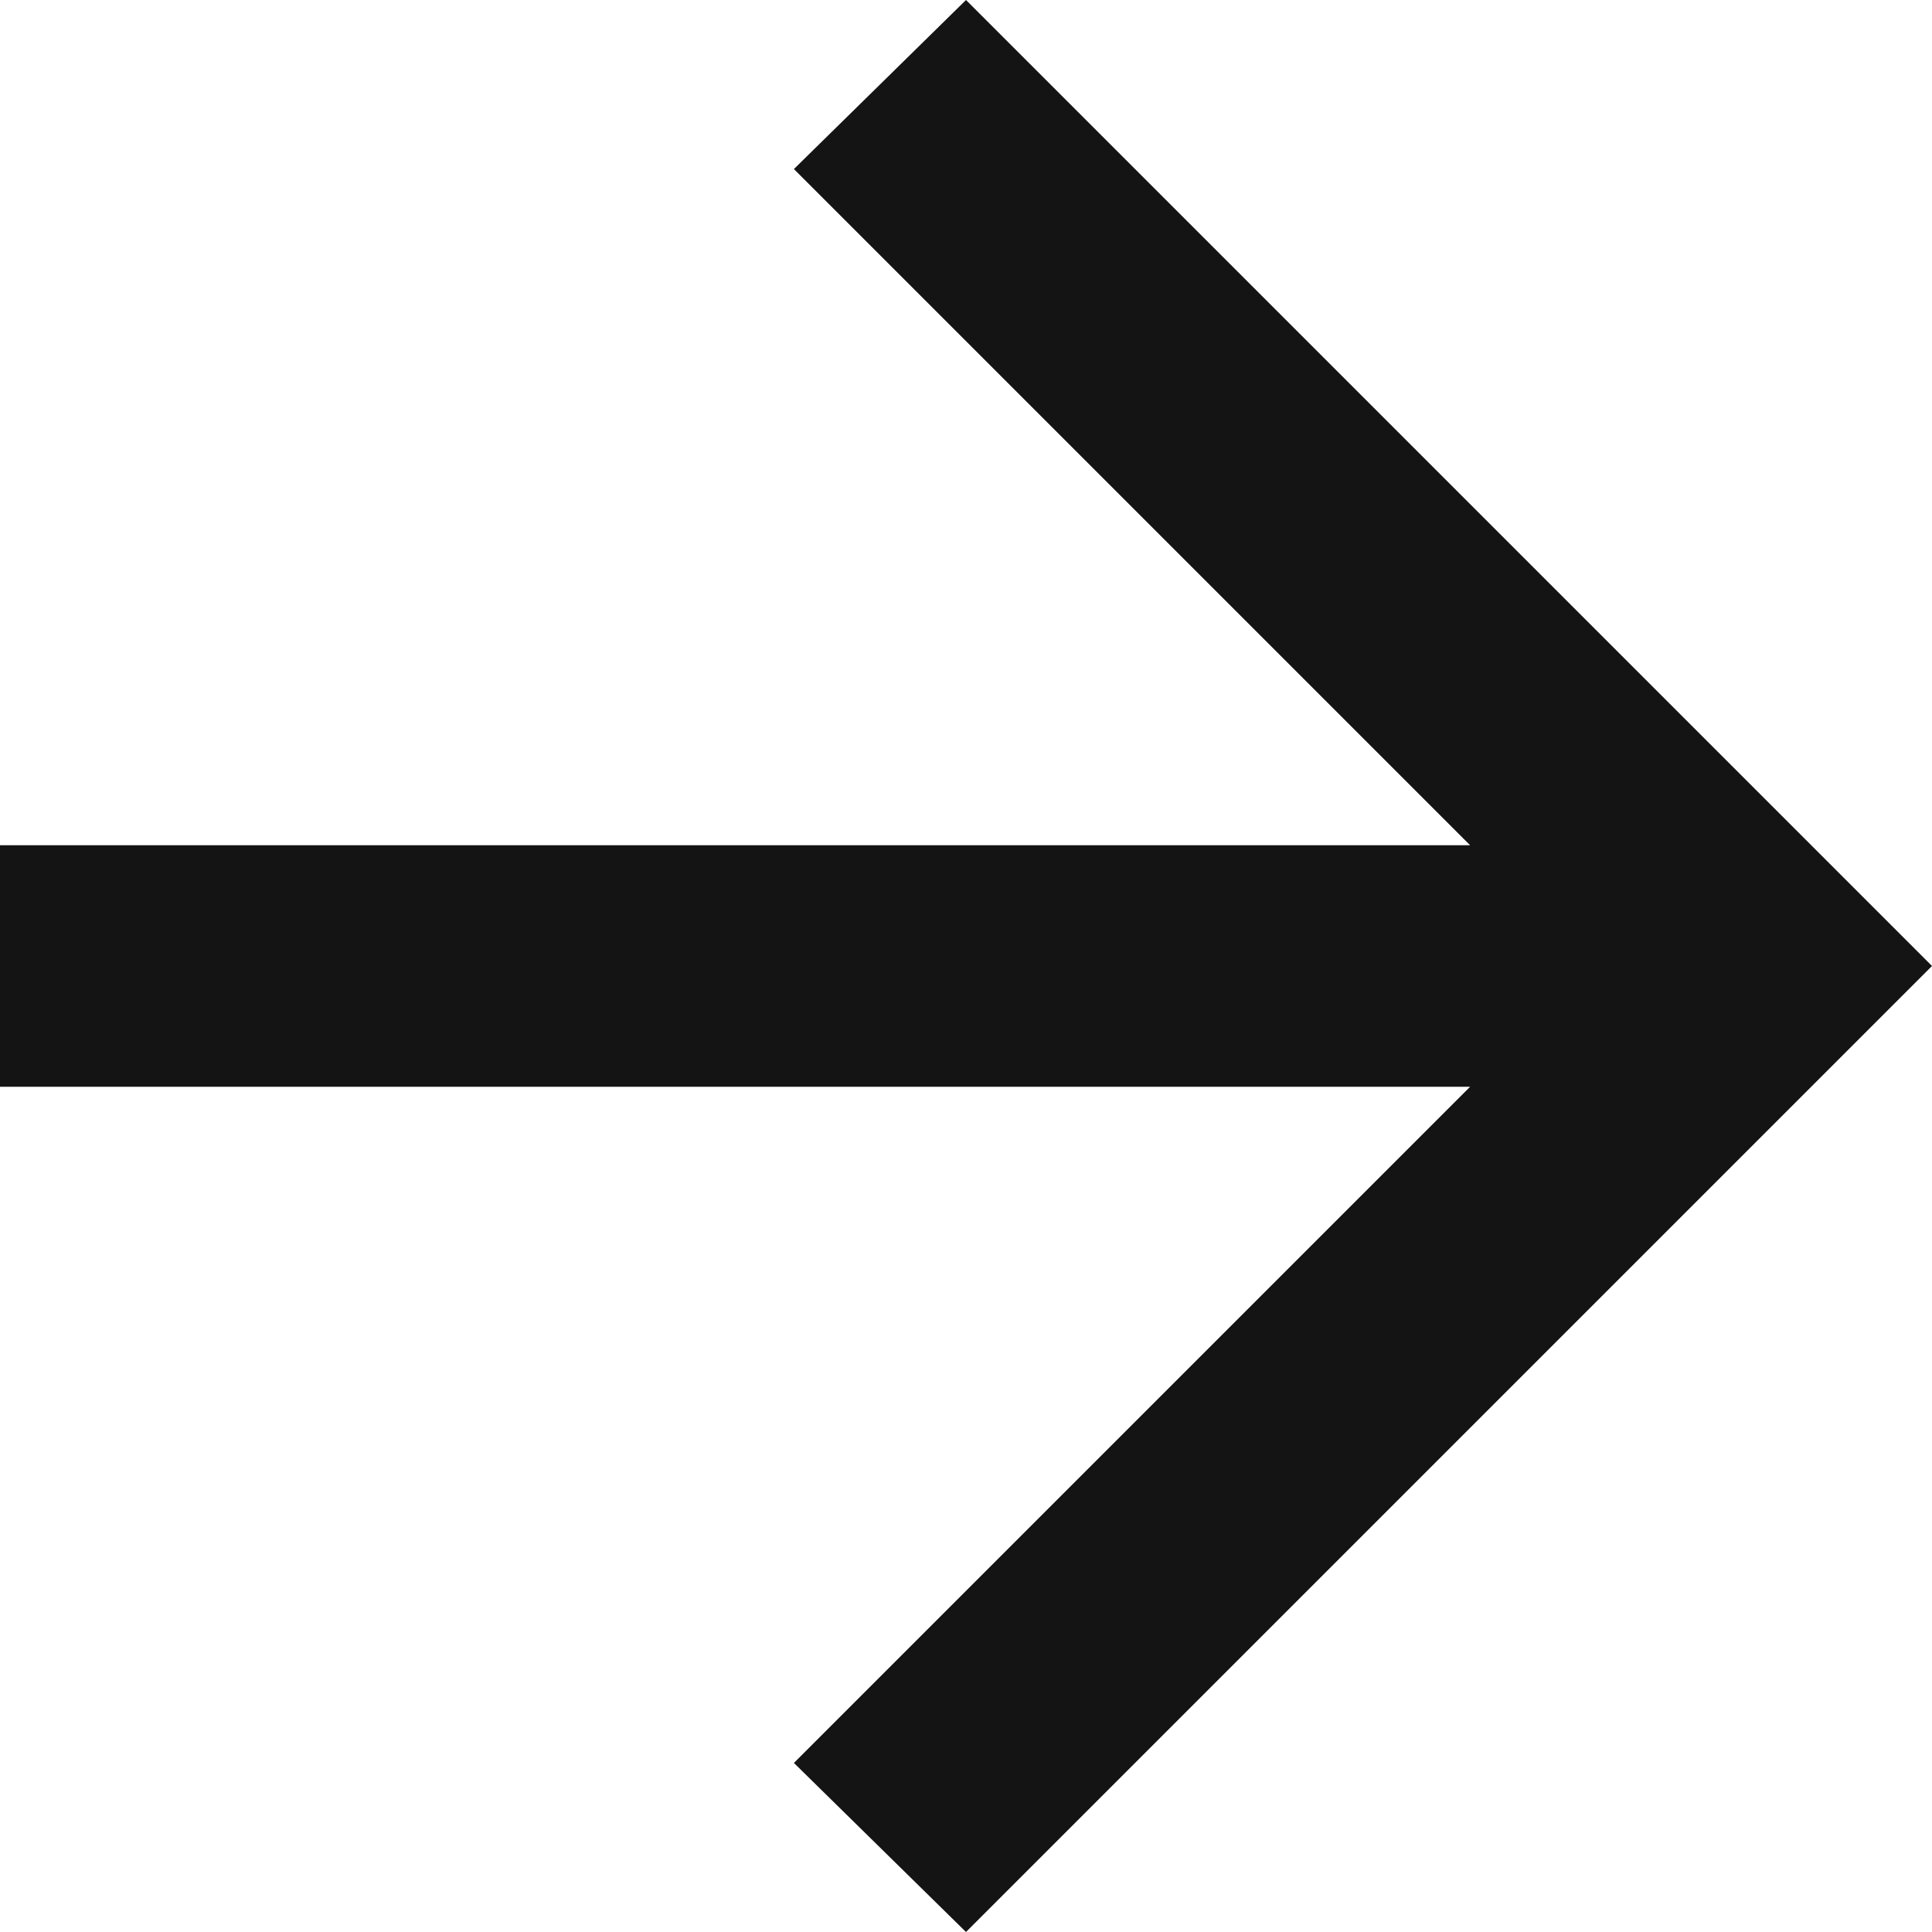
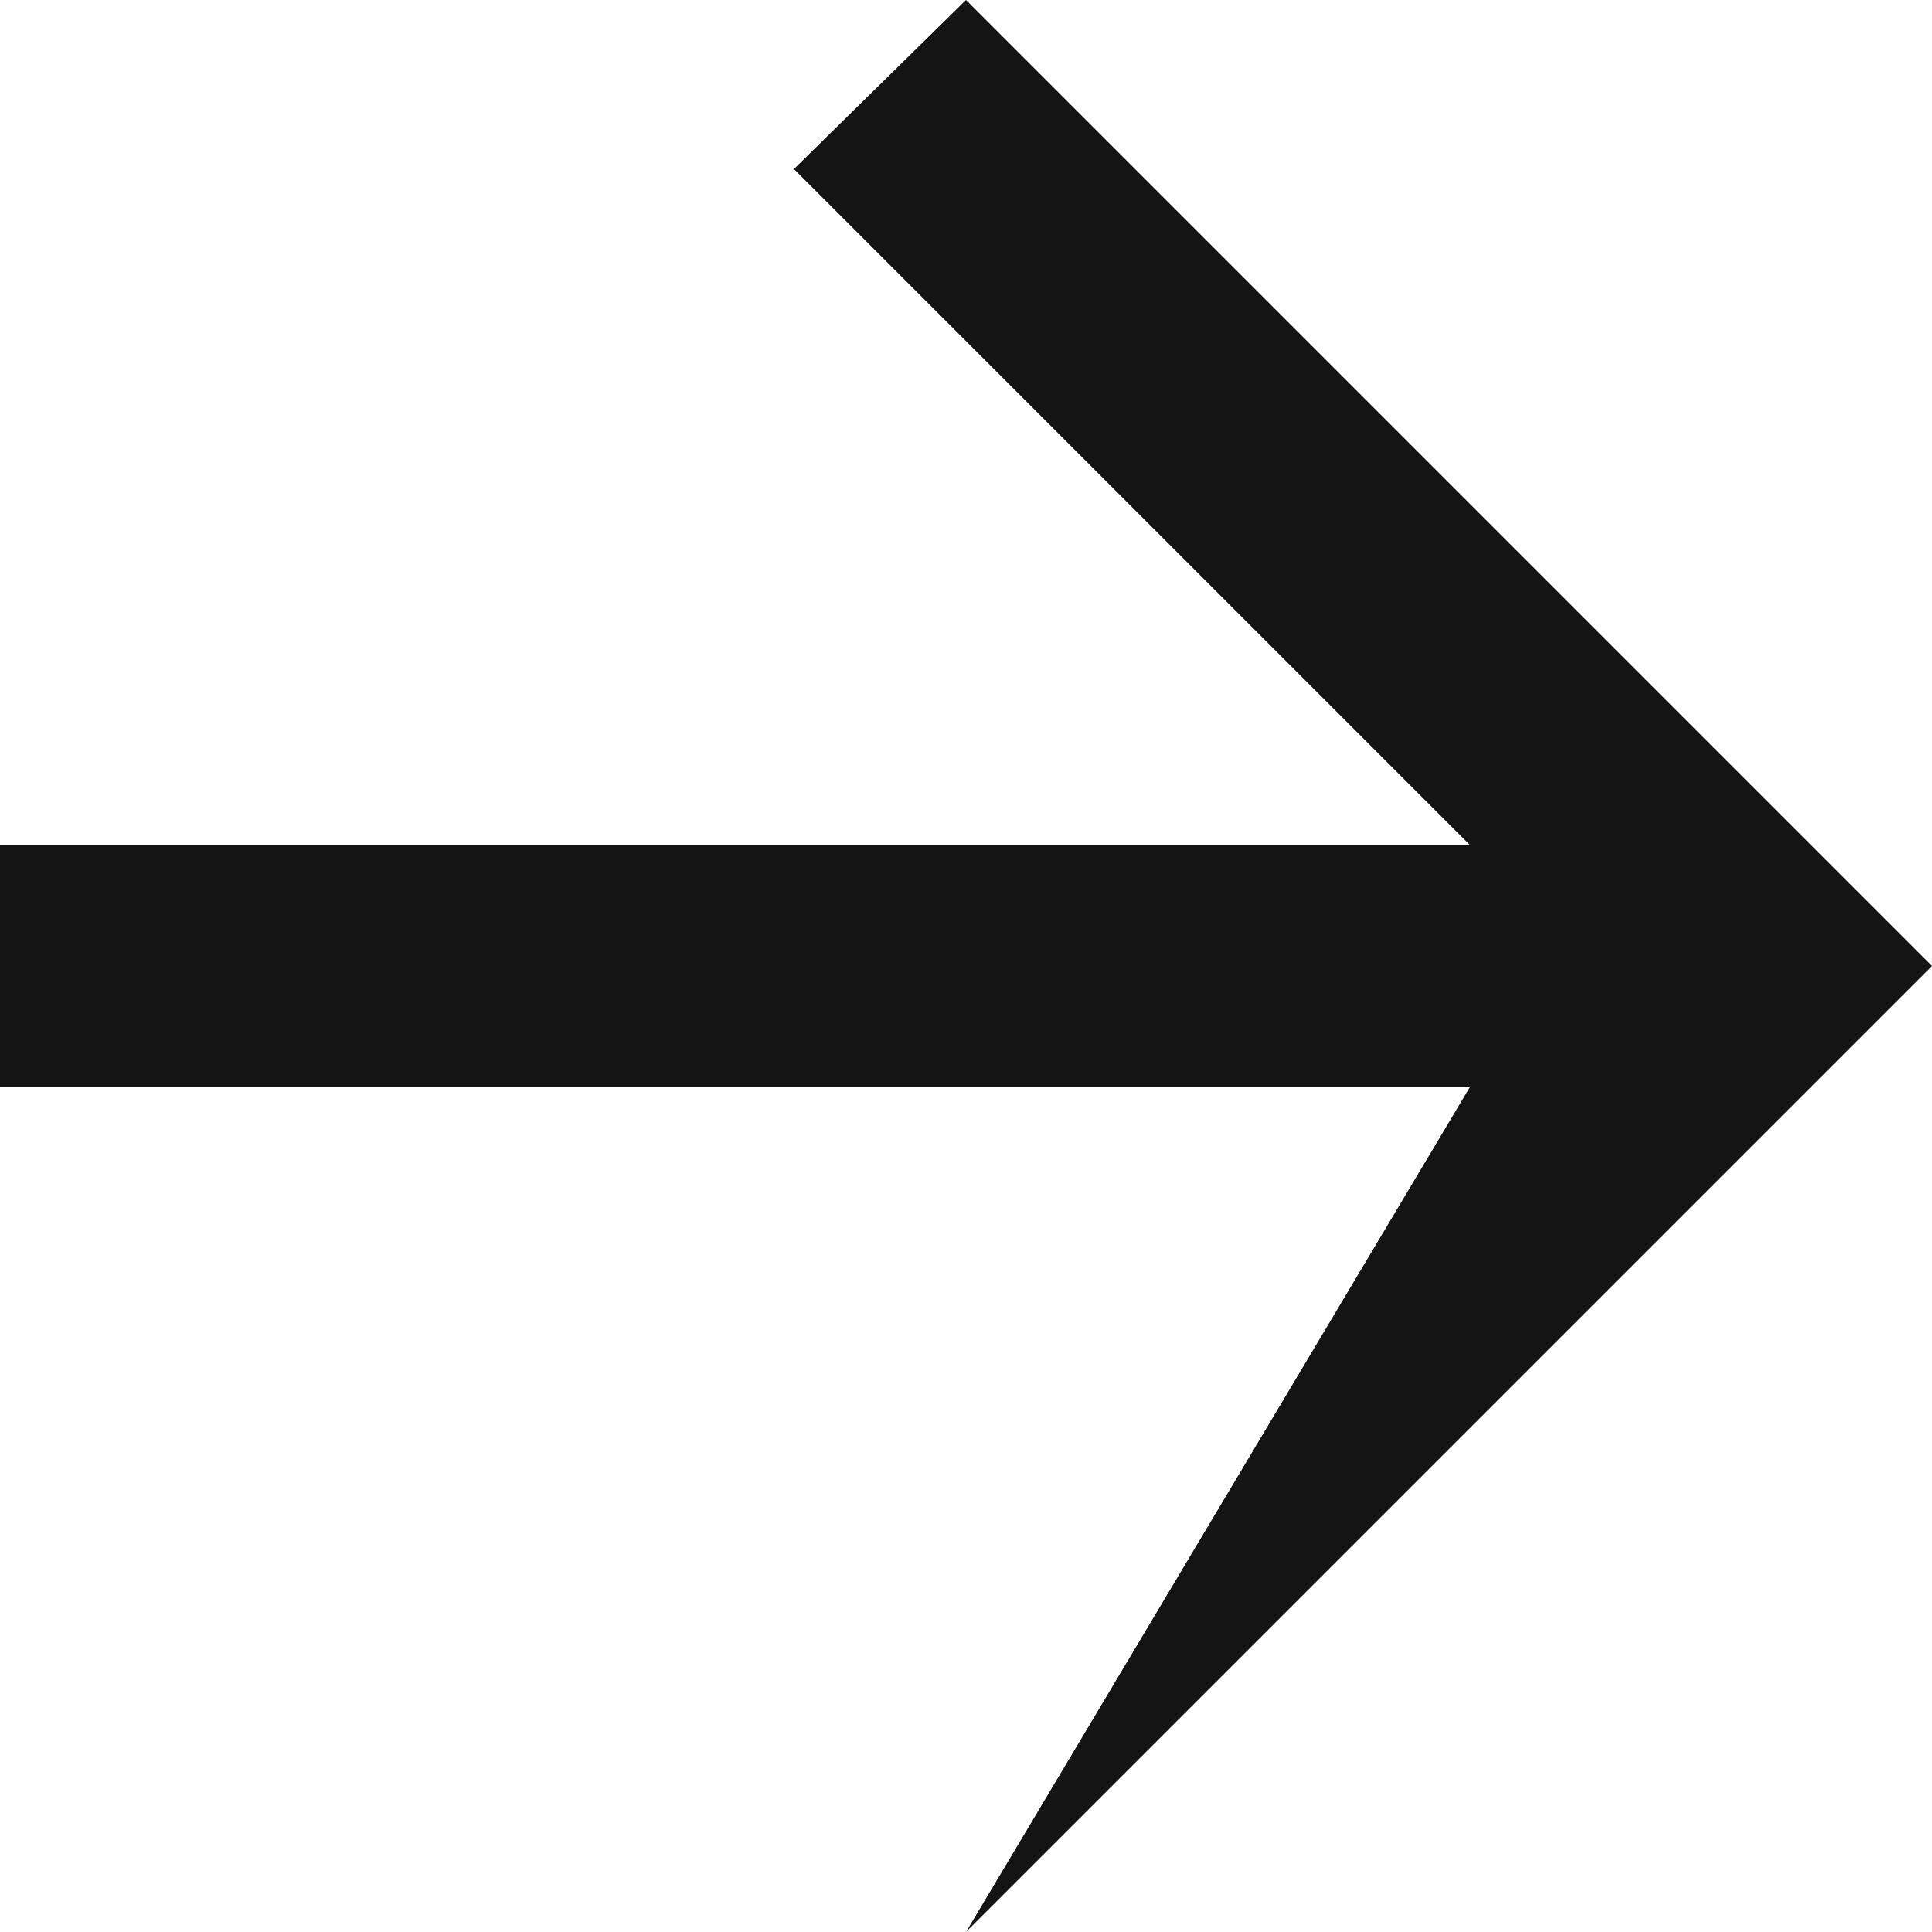
<svg xmlns="http://www.w3.org/2000/svg" width="14" height="14" viewBox="0 0 14 14" fill="none">
-   <path d="M7 14L5.753 12.775L10.653 7.875H0V6.125H10.653L5.753 1.225L7 0L14 7L7 14Z" fill="#141414" />
+   <path d="M7 14L10.653 7.875H0V6.125H10.653L5.753 1.225L7 0L14 7L7 14Z" fill="#141414" />
</svg>